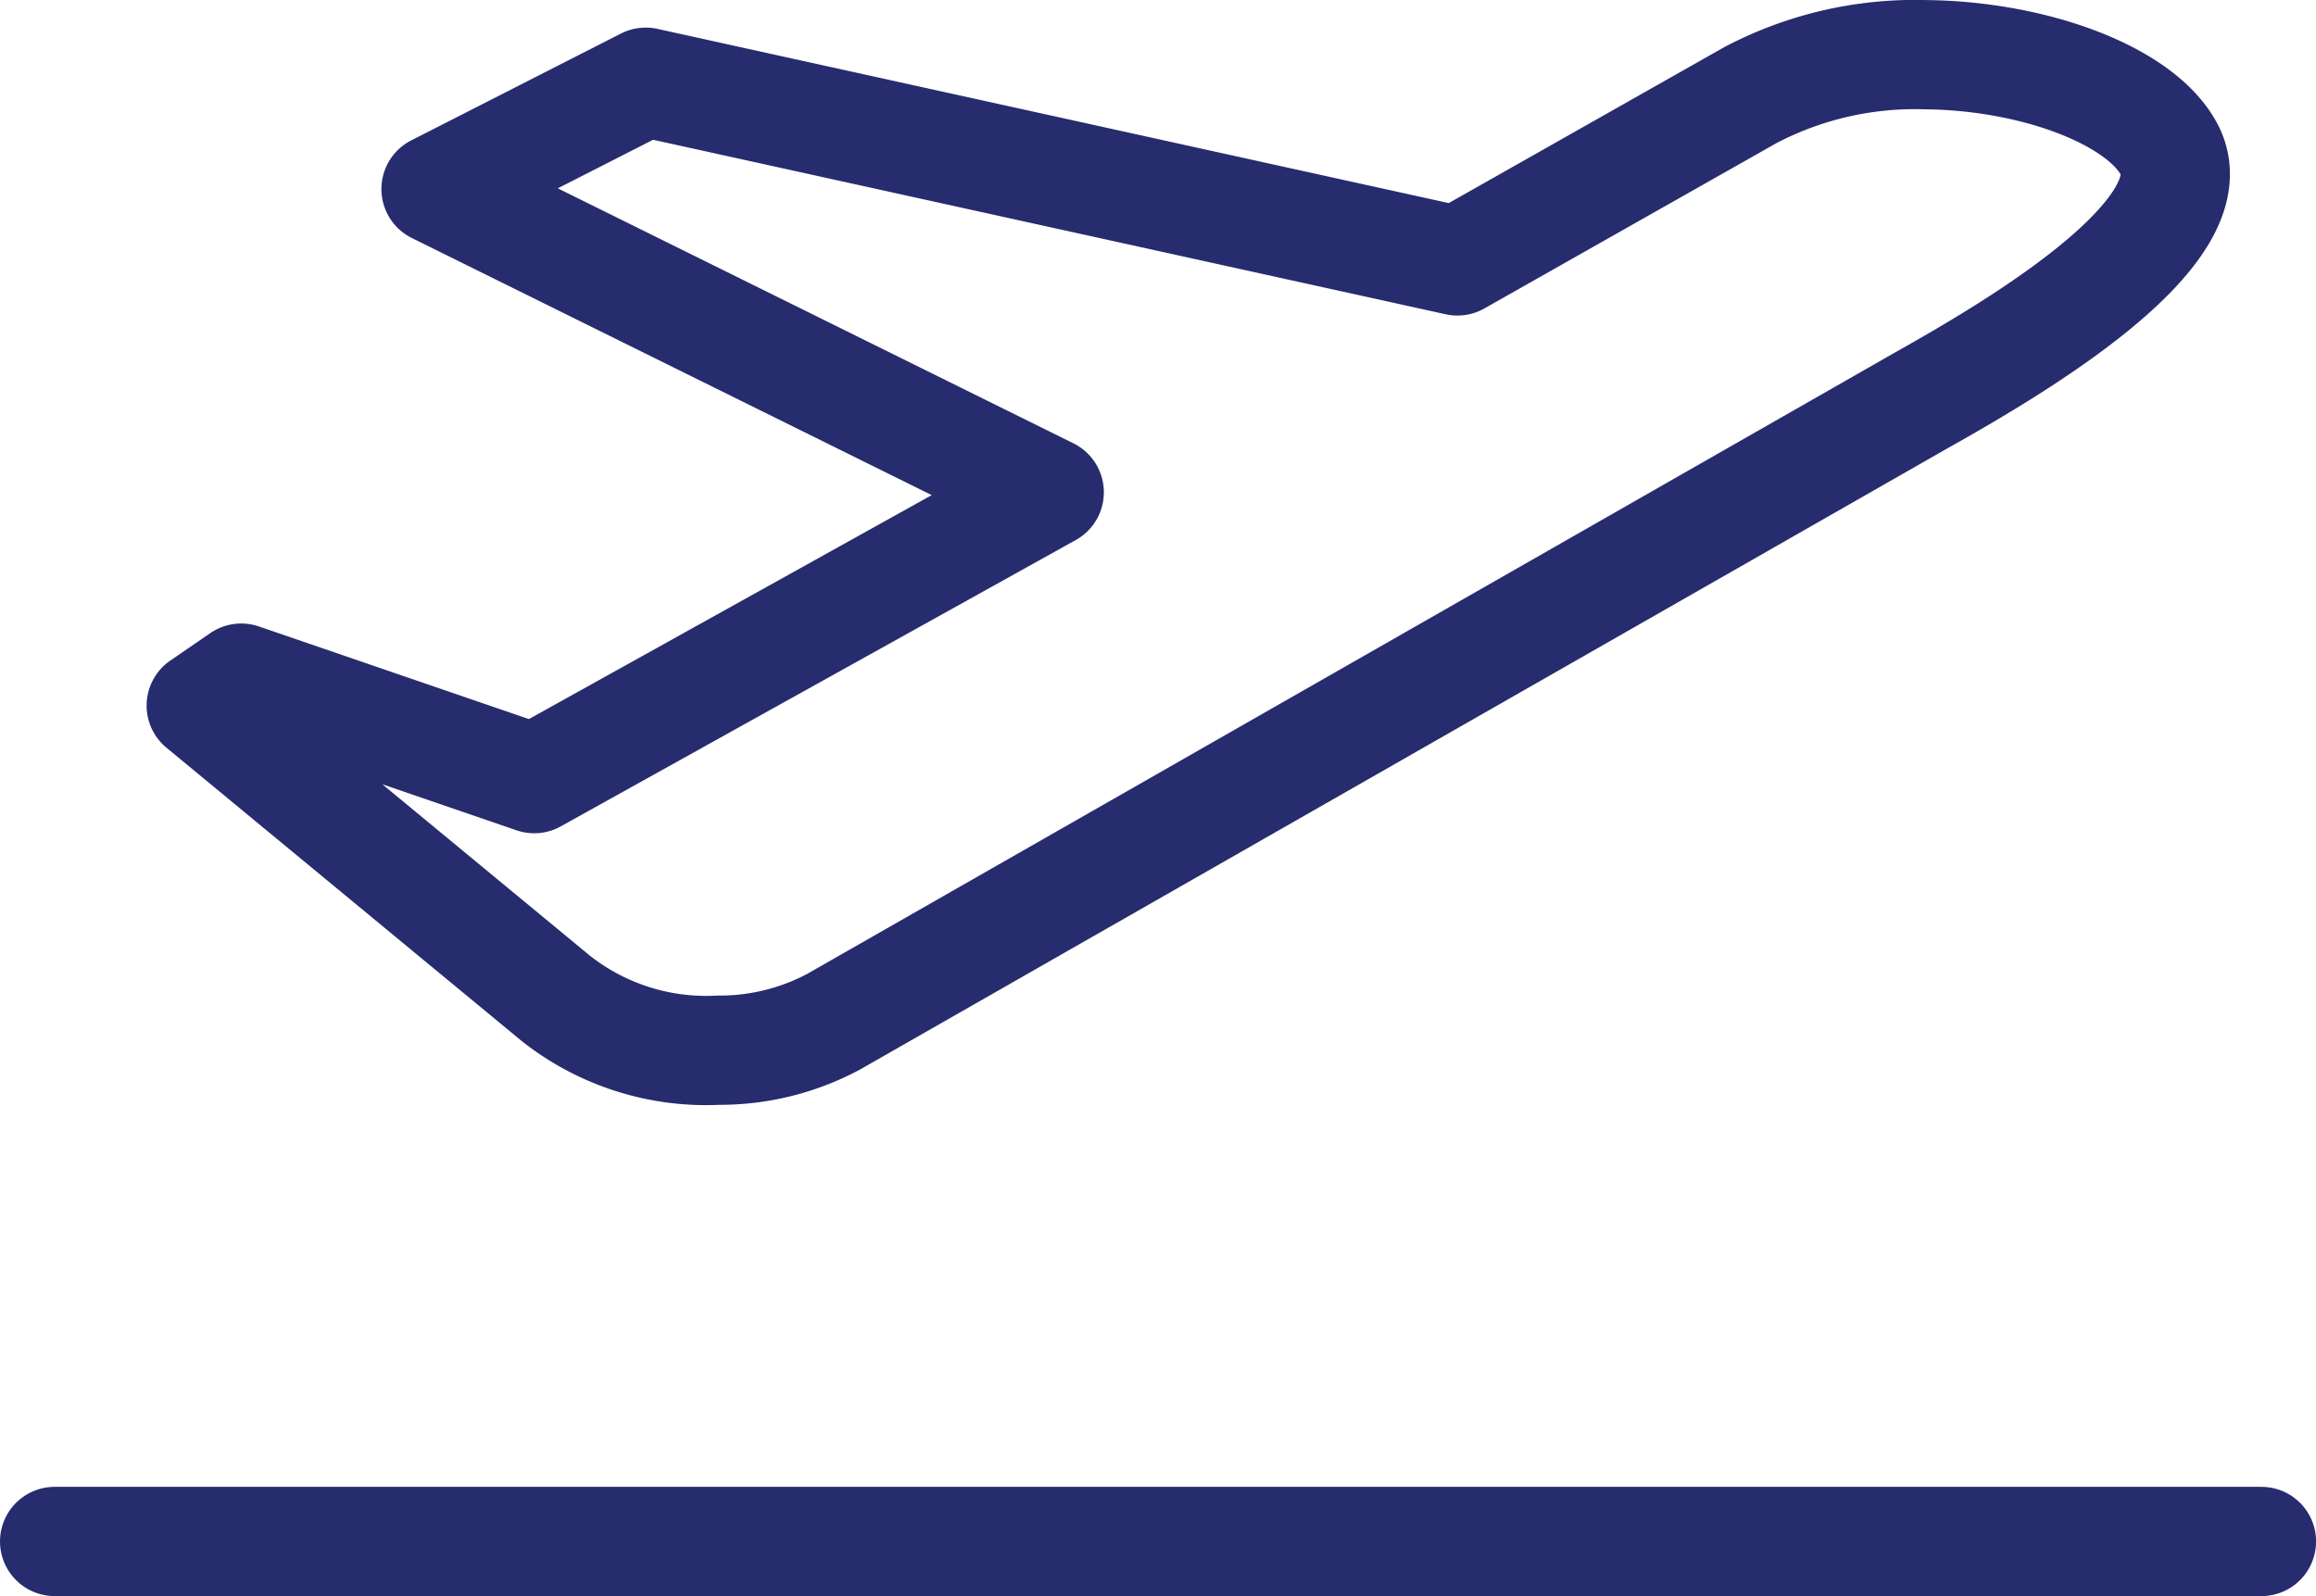
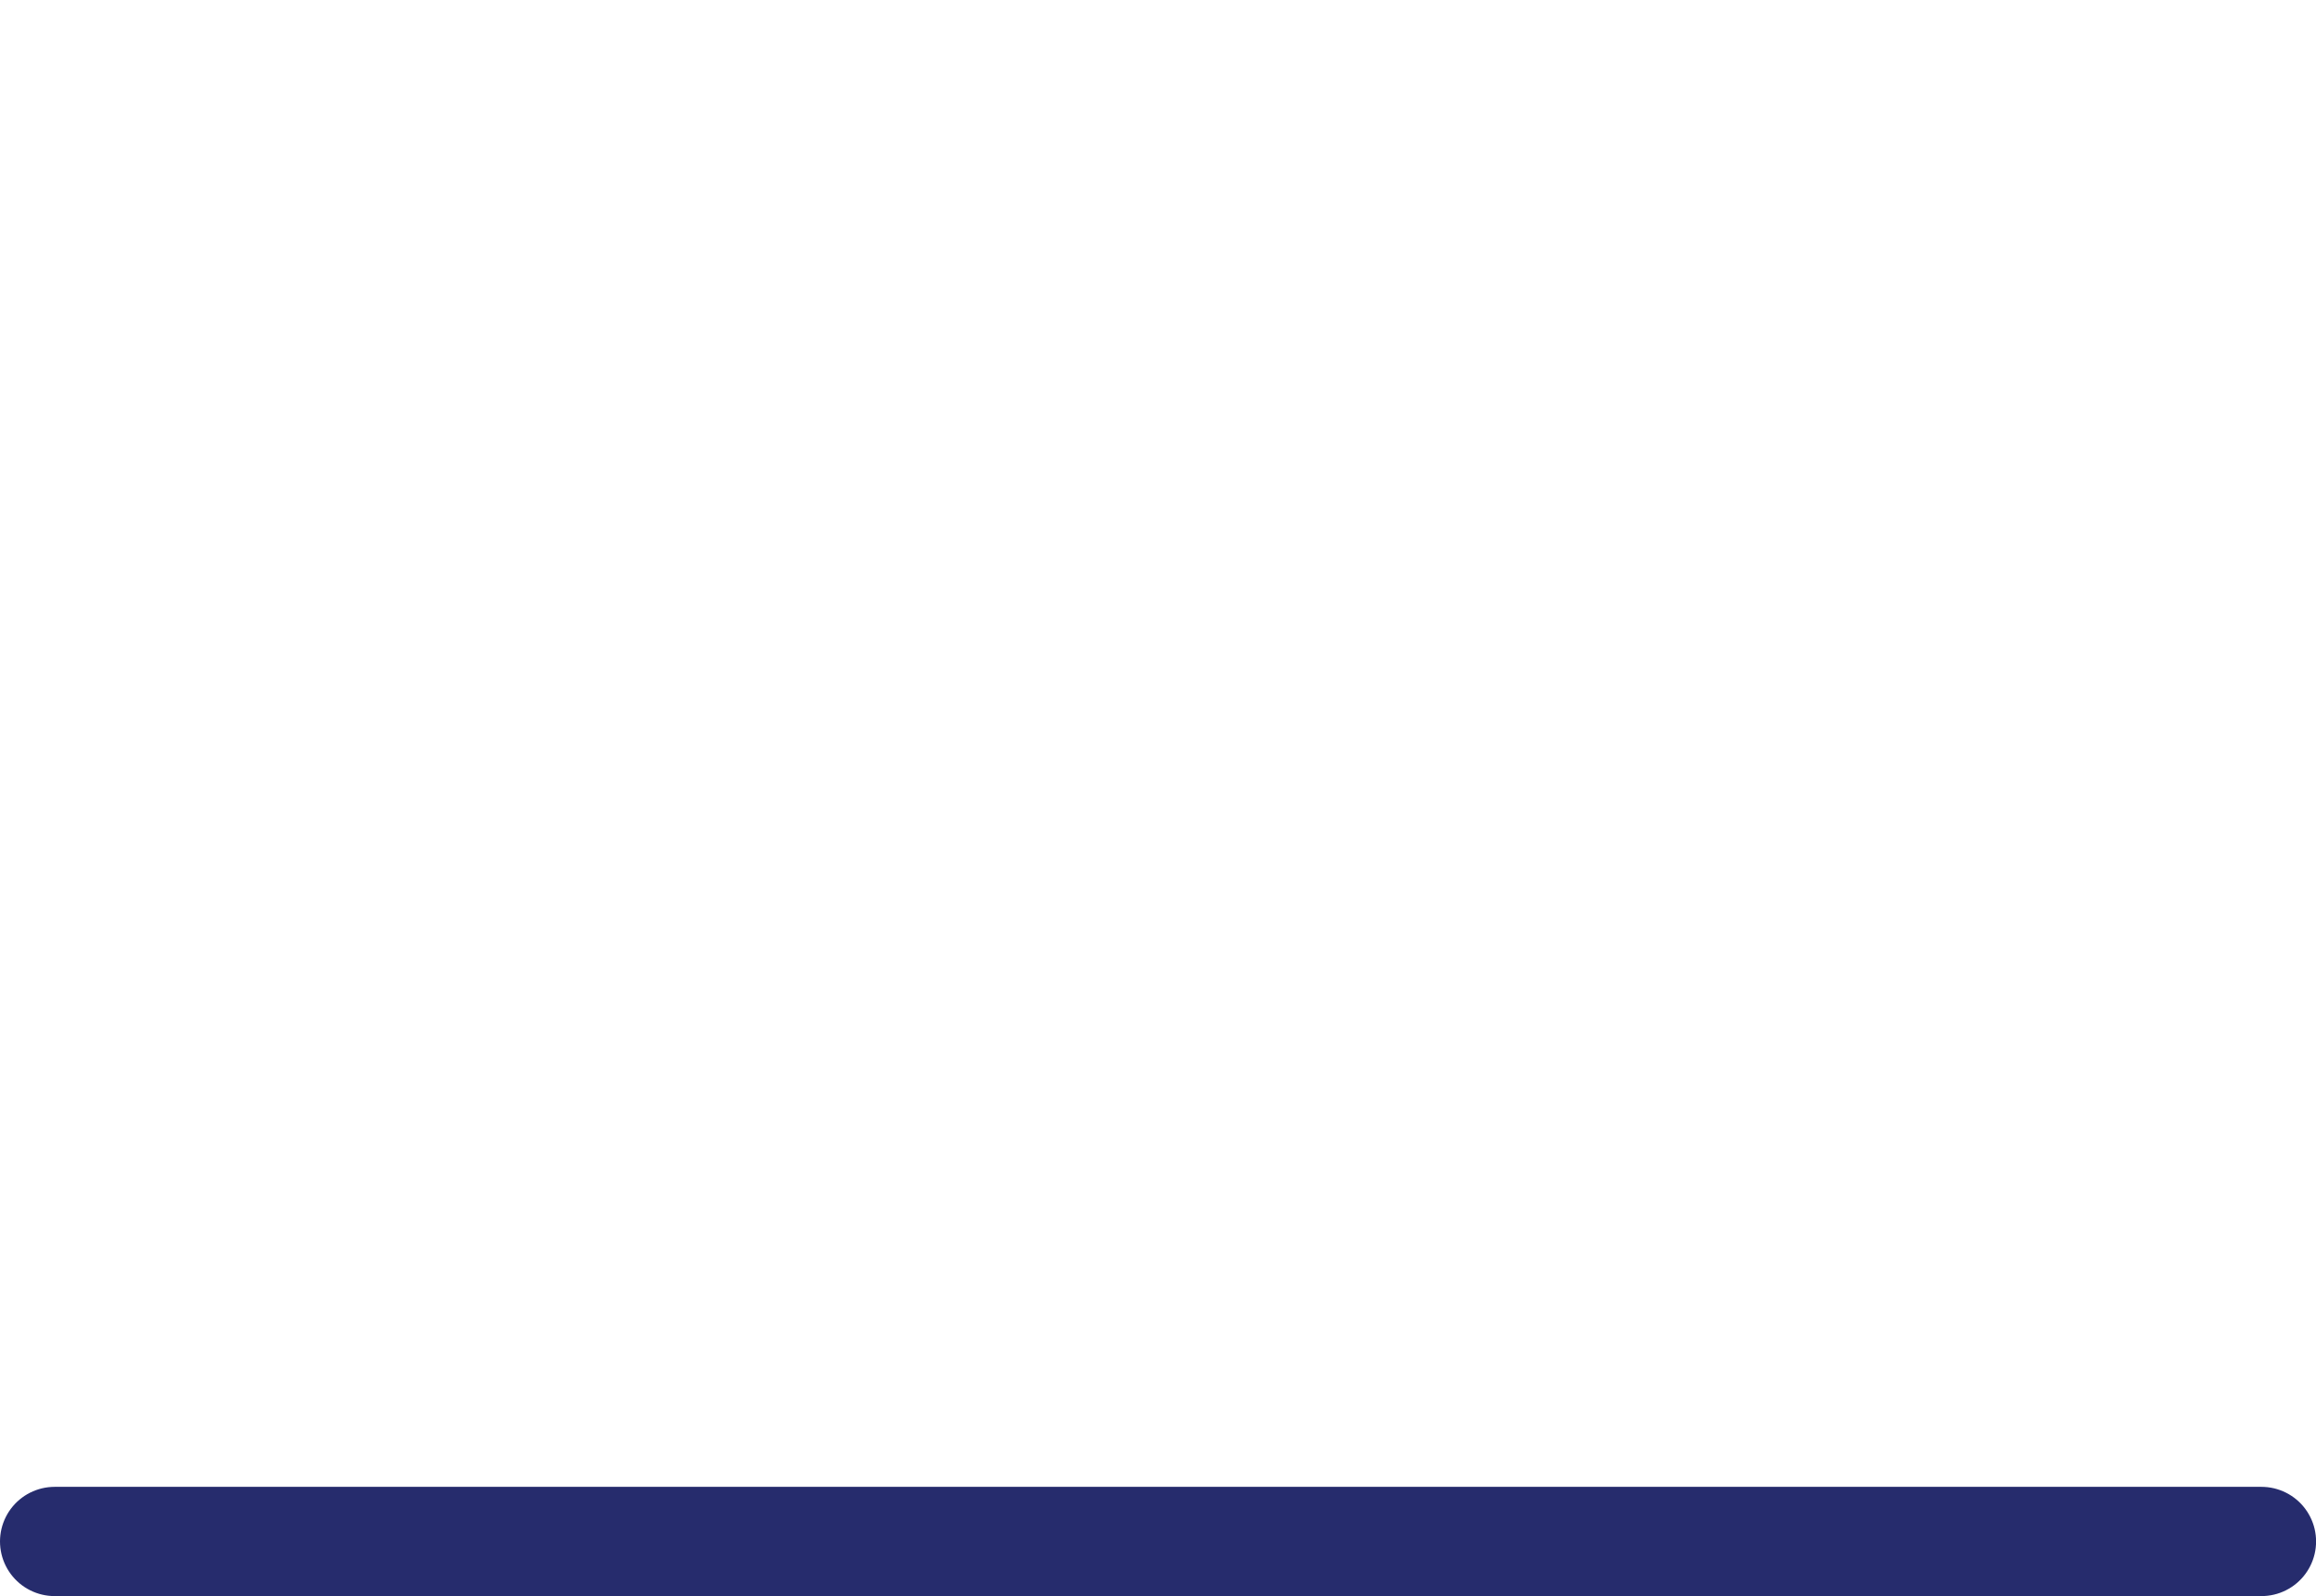
<svg xmlns="http://www.w3.org/2000/svg" width="31.799" height="21.917" viewBox="0 0 31.799 21.917">
  <g id="_7" data-name="7" transform="translate(0.75 -4.42)">
    <g id="g2706" transform="translate(0 5.17)">
      <g id="g2708">
        <g id="g2716" transform="translate(2.012)">
-           <path id="path2718" d="M-458.031-11.934l-4.024,2.278L-473.2-12.11l-2.879,1.467,8.419,4.164-7.071,3.932-4.023-1.38-.549.377,4.867,4.019a3.33,3.33,0,0,0,2.234.713,3.315,3.315,0,0,0,1.585-.393l14.906-8.516c1.156-.651,4.061-2.312,3.421-3.474-.406-.737-1.86-1.273-3.341-1.287A4.858,4.858,0,0,0-458.031-11.934Z" transform="translate(479.304 12.489)" fill="none" stroke="#262c6d" stroke-linecap="round" stroke-linejoin="round" stroke-miterlimit="10" stroke-width="1.5" />
-         </g>
+           </g>
        <g id="g2720" transform="translate(0 20.417)">
          <path id="path2722" d="M0,0H30.3" transform="translate(0 0)" fill="none" stroke="#262c6d" stroke-linecap="round" stroke-miterlimit="10" stroke-width="1.5" />
        </g>
      </g>
    </g>
  </g>
</svg>